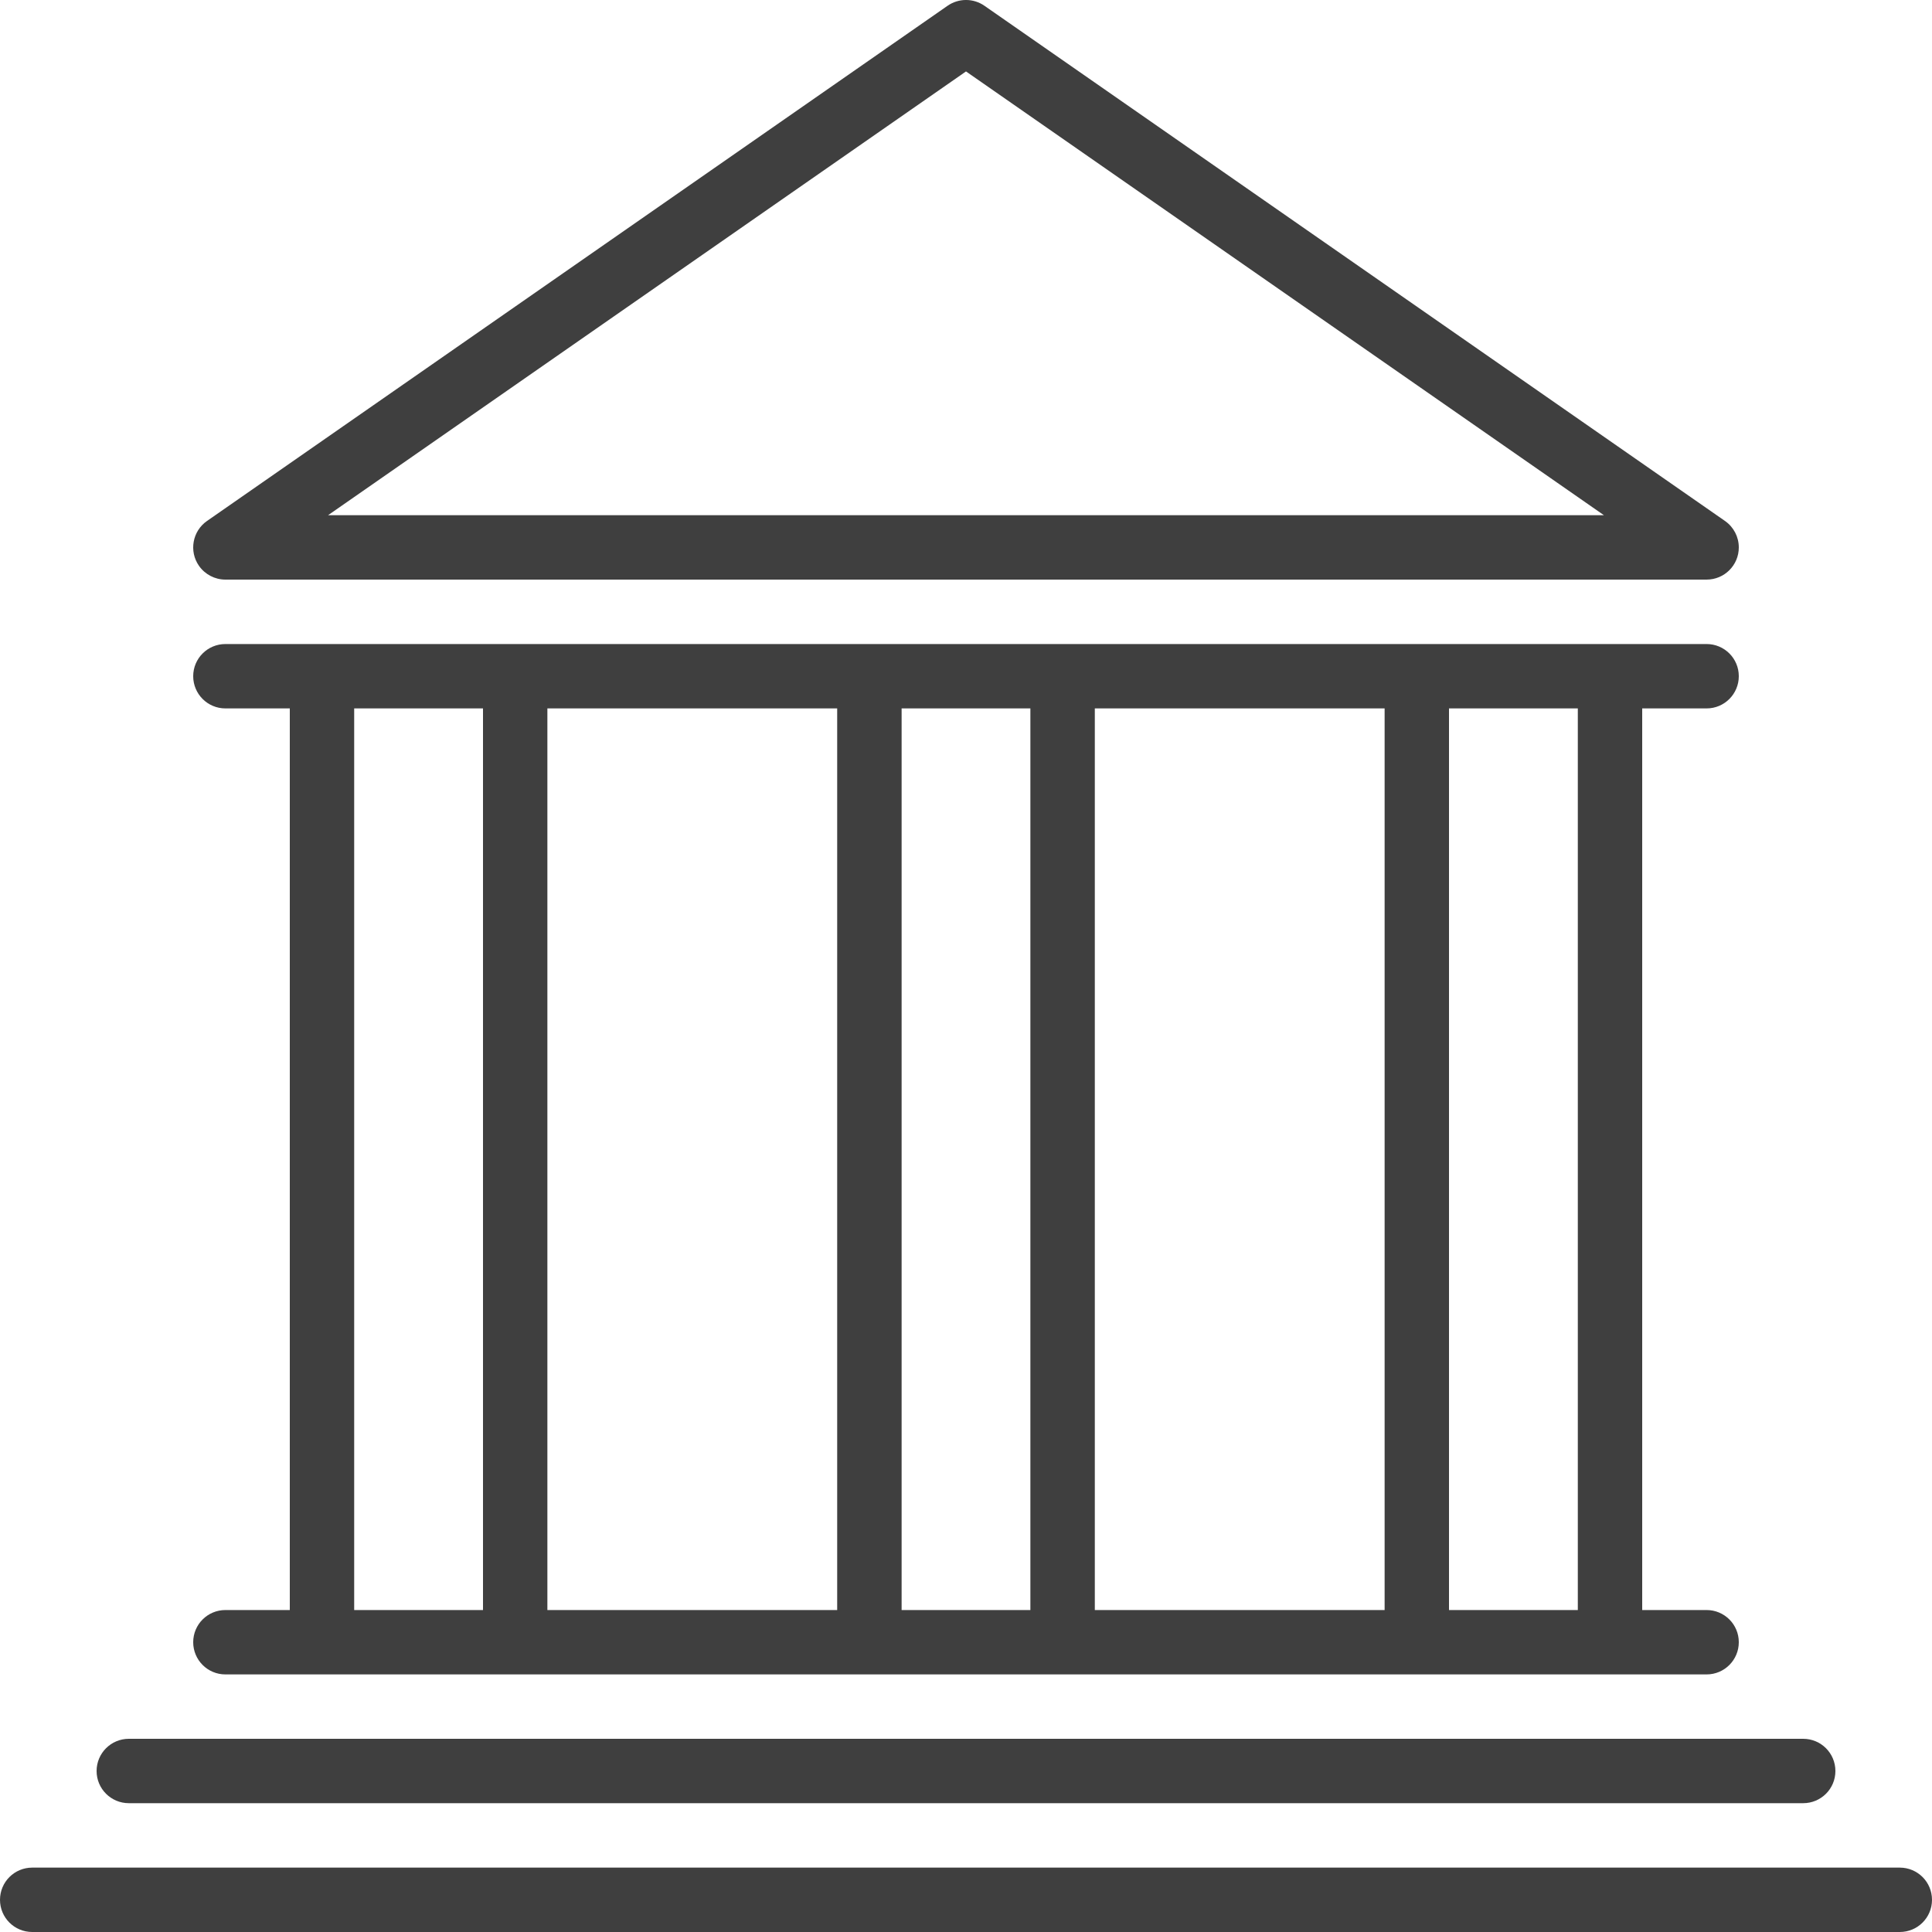
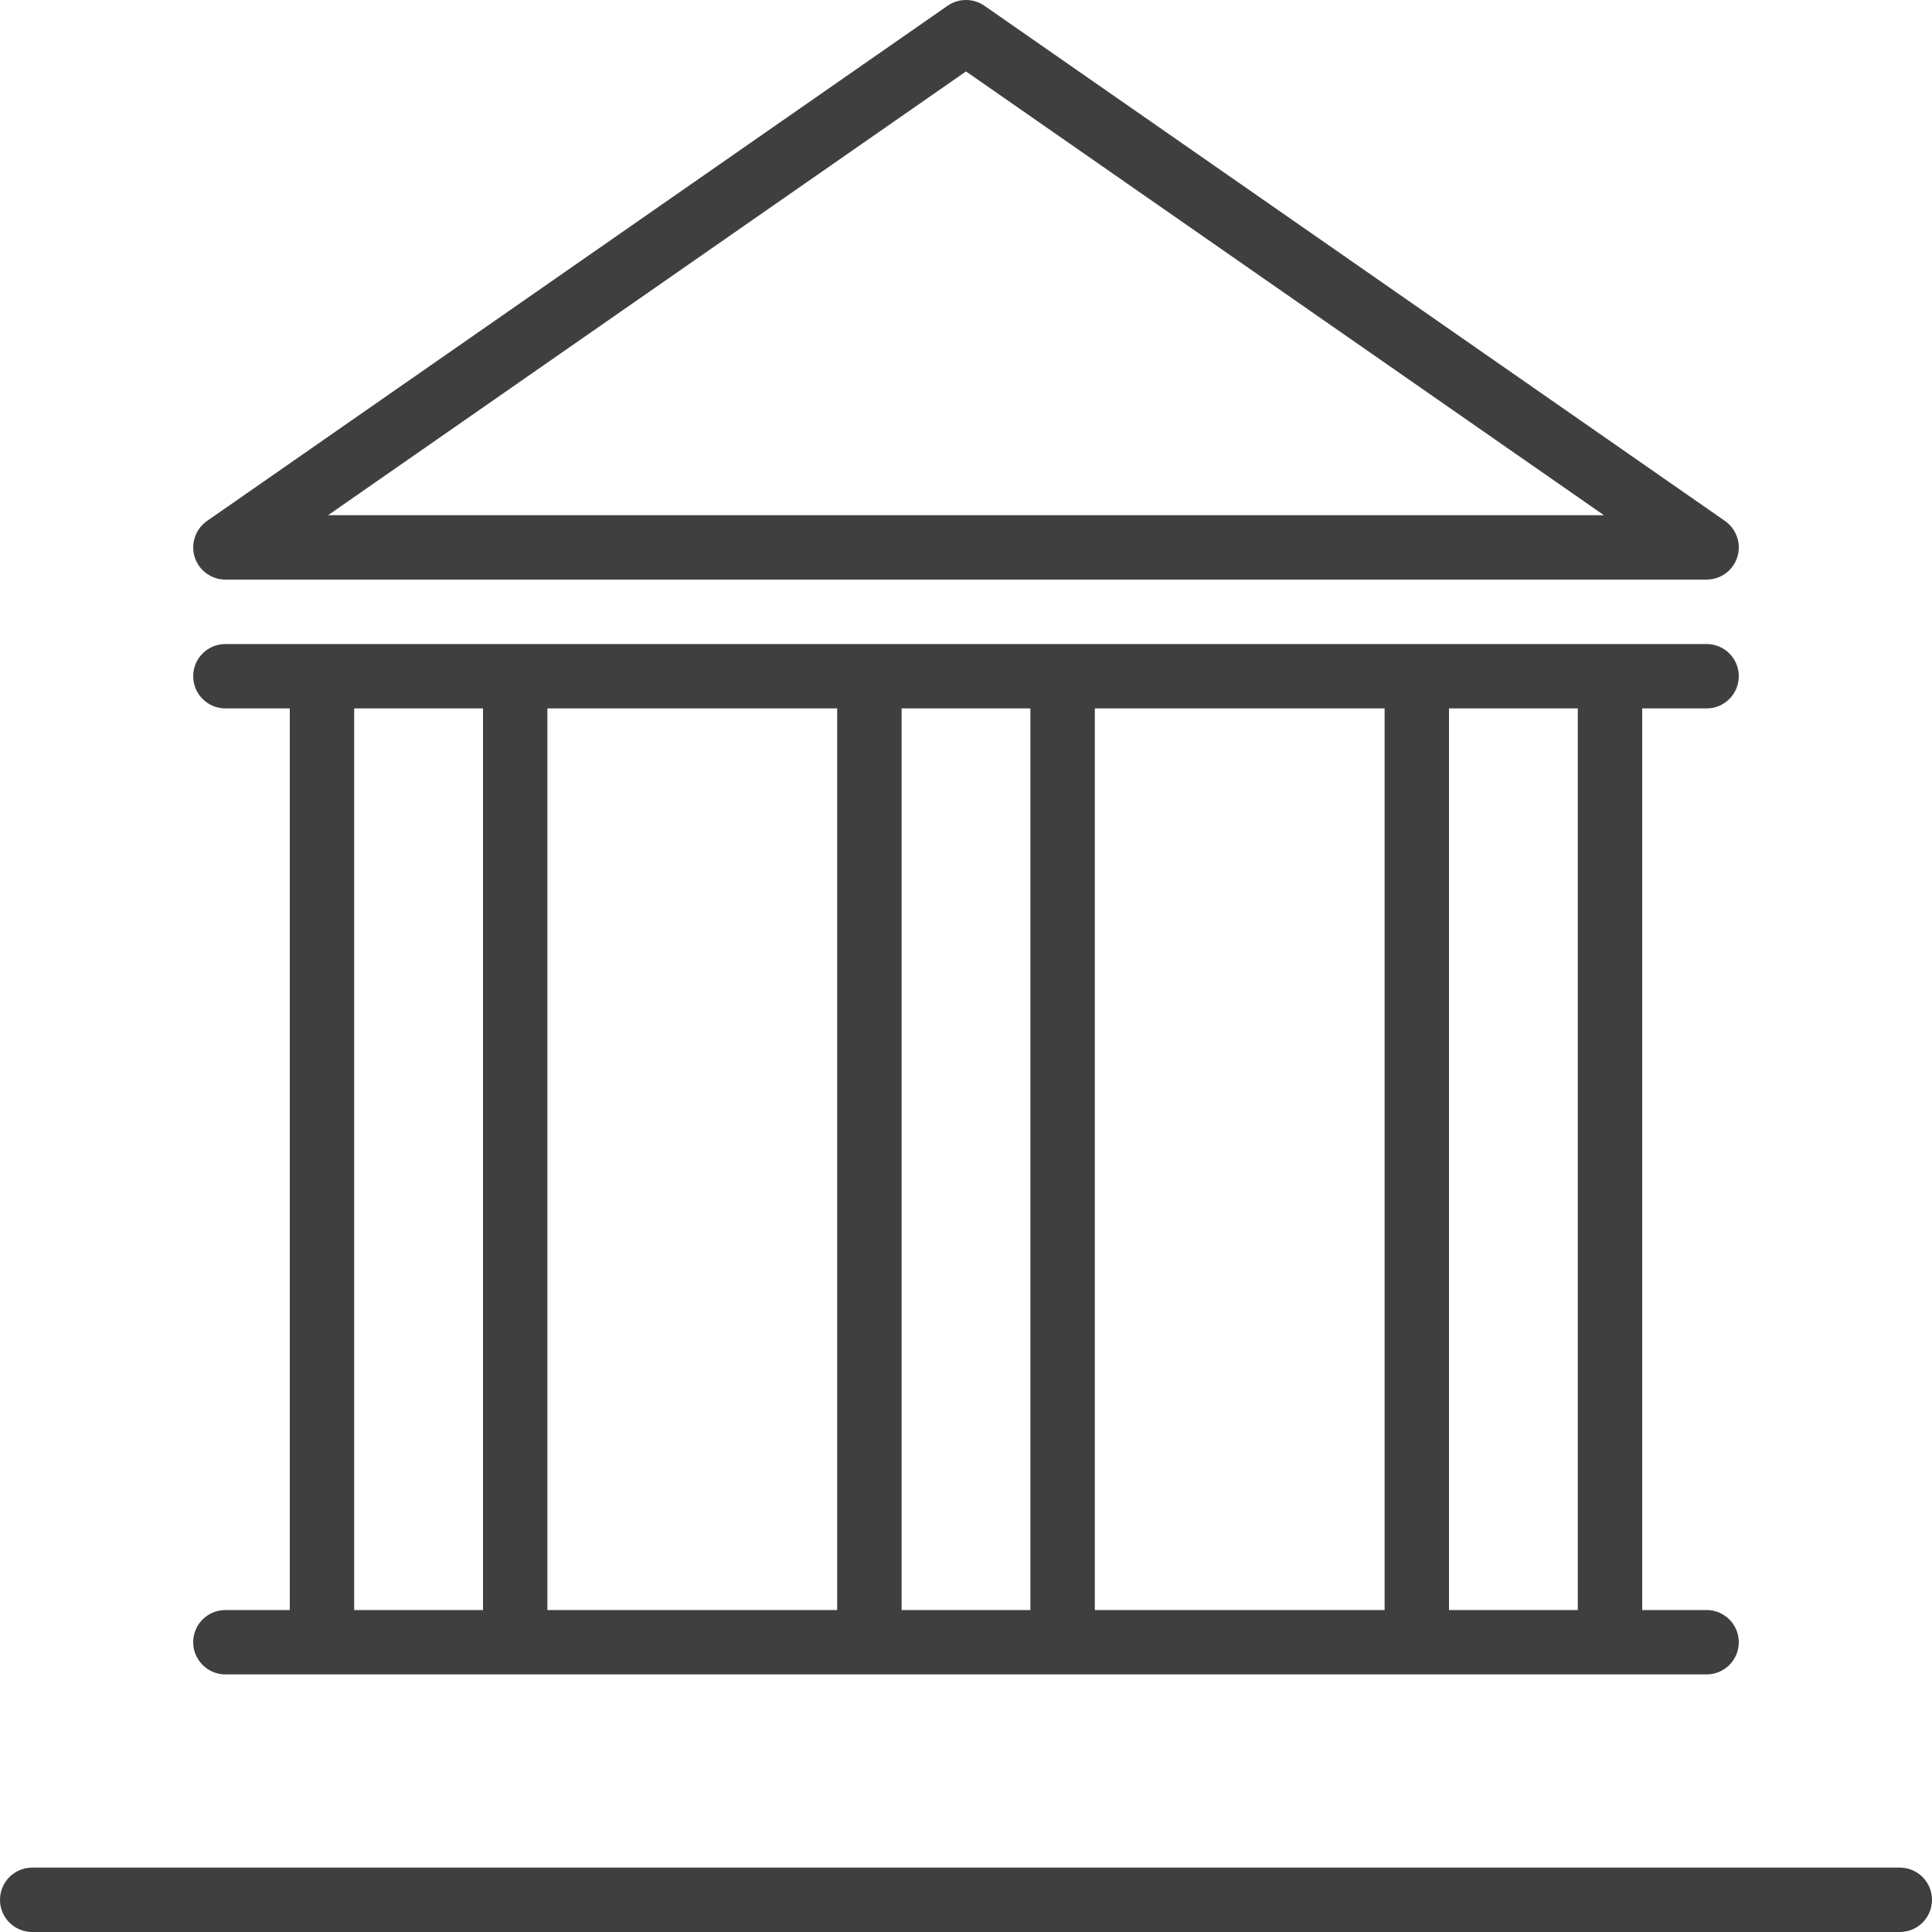
<svg xmlns="http://www.w3.org/2000/svg" width="40" height="40" viewBox="0 0 40 40" fill="none">
  <path d="M39.333 38.667H0.667C0.298 38.667 0 38.965 0 39.334C0 39.702 0.298 40 0.667 40H39.333C39.702 40 40 39.702 40 39.334C40 38.965 39.702 38.667 39.333 38.667Z" fill="#3F3F3F" />
-   <path d="M37.333 36H2.667C2.299 36 2 36.298 2 36.667C2 37.035 2.299 37.333 2.667 37.333H37.333C37.702 37.333 38 37.035 38 36.667C38 36.298 37.702 36 37.333 36Z" fill="#3F3F3F" />
  <path d="M35.333 33.334H34V14.667H35.333C35.702 14.667 36 14.368 36 14C36 13.632 35.702 13.334 35.333 13.334H4.667C4.298 13.334 4 13.632 4 14C4 14.368 4.298 14.667 4.667 14.667H6V33.334H4.667C4.298 33.334 4 33.632 4 34C4 34.368 4.298 34.667 4.667 34.667H35.333C35.702 34.667 36 34.368 36 34C36 33.632 35.702 33.334 35.333 33.334ZM10 33.334H7.333V14.667H10V33.334ZM17.333 33.334H11.333V14.667H17.333V33.334ZM21.333 33.334H18.667V14.667H21.333V33.334ZM28.667 33.334H22.667V14.667H28.667V33.334ZM32.667 33.334H30V14.667H32.667V33.334Z" fill="#3F3F3F" />
  <path d="M35.714 10.786L20.381 0.119C20.152 -0.04 19.848 -0.04 19.619 0.119L4.286 10.786C3.984 10.996 3.909 11.412 4.119 11.714C4.244 11.893 4.448 12 4.667 12H35.333C35.702 12 36 11.702 36 11.334C36 11.115 35.893 10.911 35.714 10.786ZM6.792 10.667L20 1.479L33.208 10.667H6.792Z" fill="#3F3F3F" />
</svg>